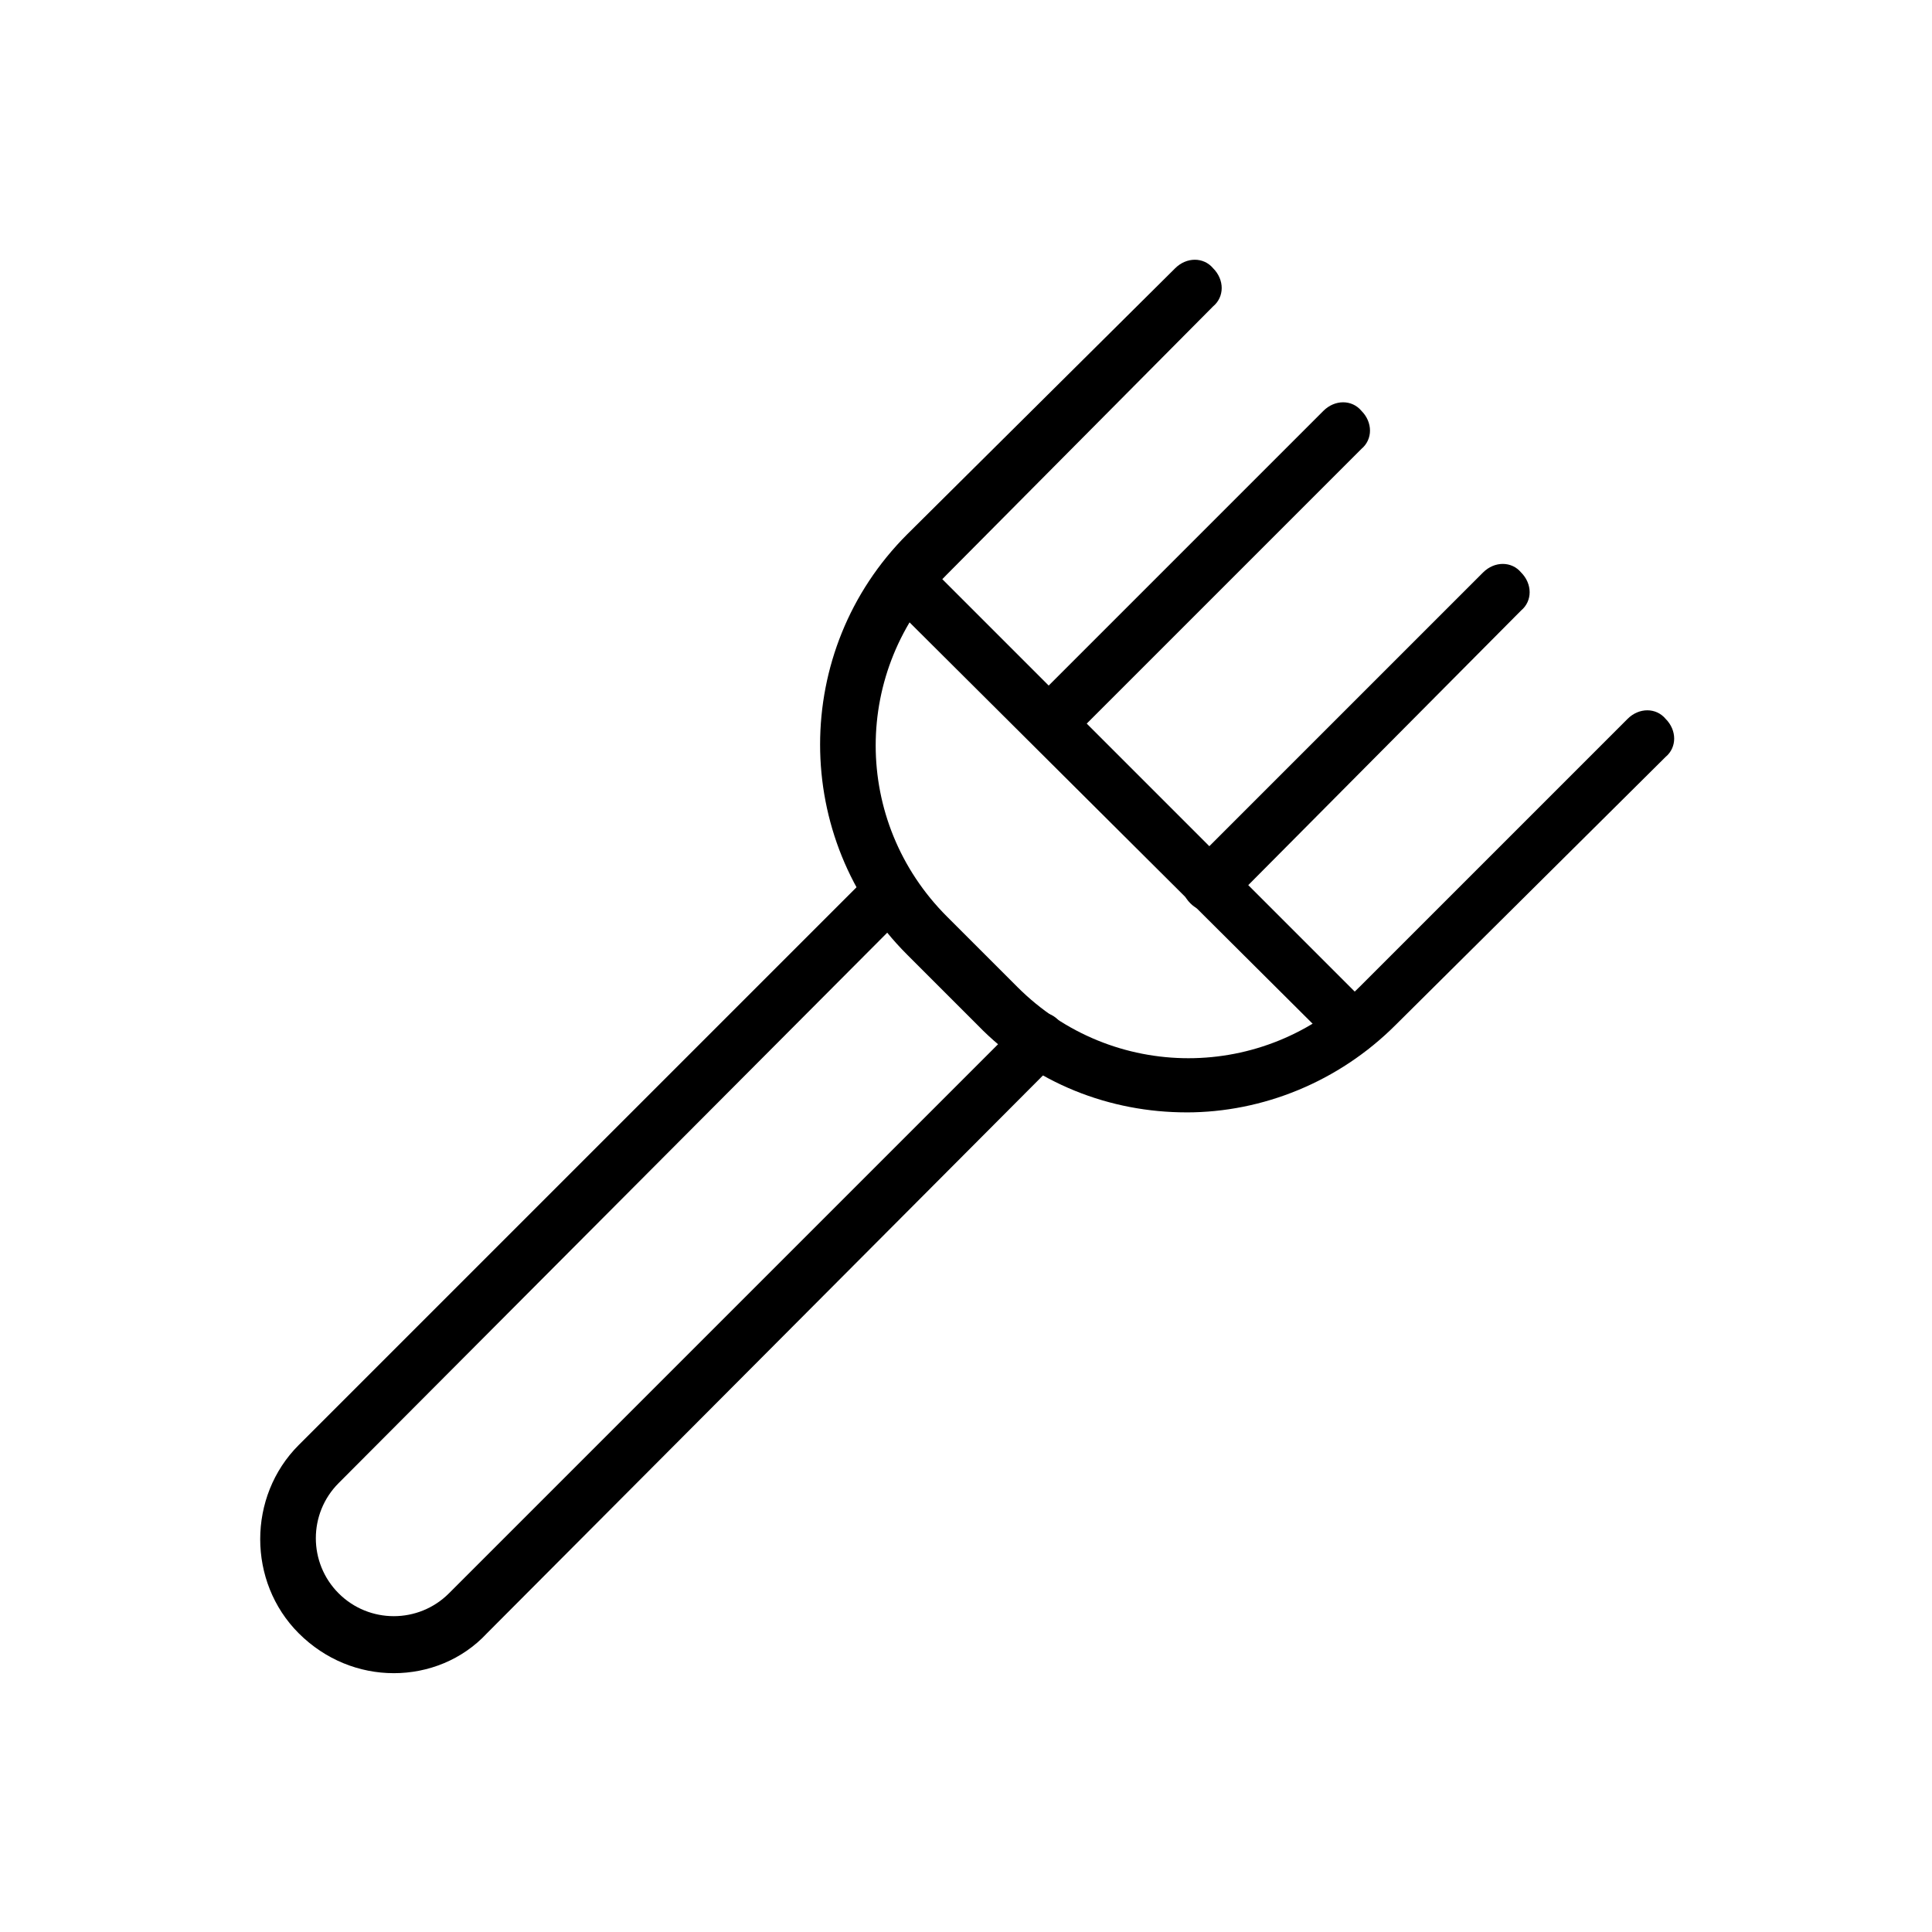
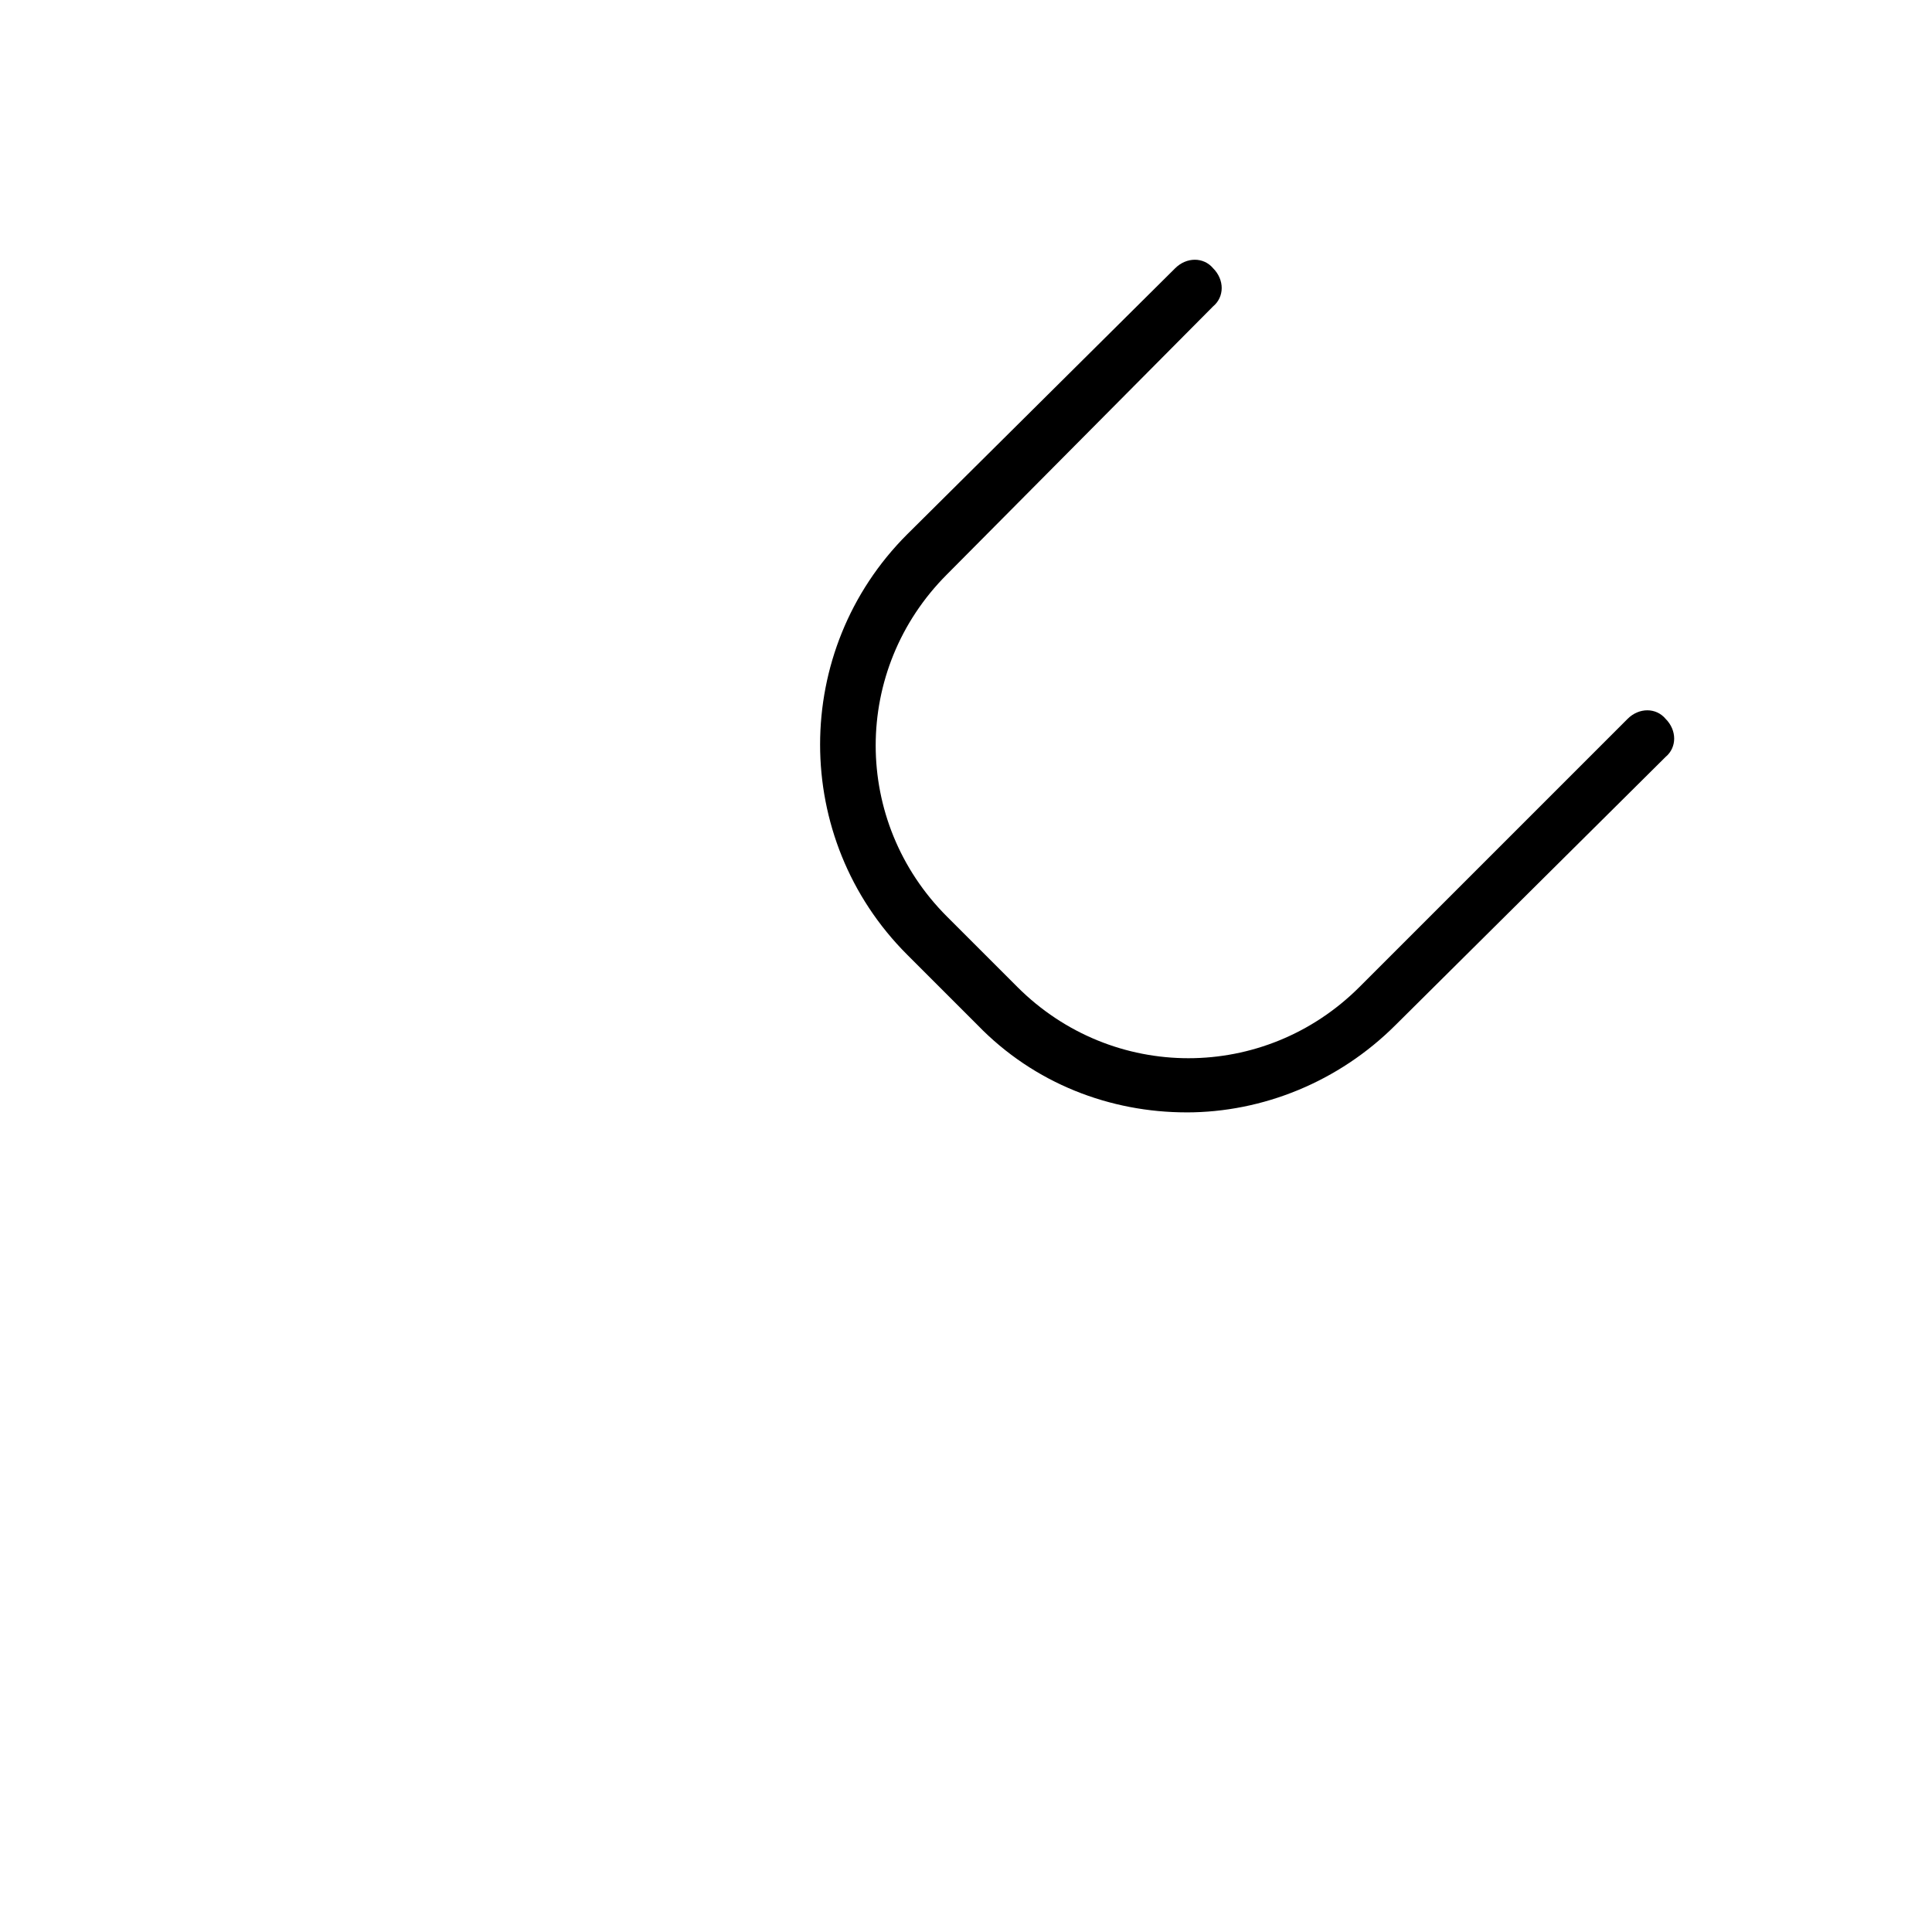
<svg xmlns="http://www.w3.org/2000/svg" fill="#000000" width="800px" height="800px" version="1.1" viewBox="144 144 512 512">
  <g>
    <path d="m458.44 438.79c-20.152 0-40.305-7.559-55.418-23.176l-18.641-18.641c-30.73-30.73-30.73-80.609 0-111.34l71.035-70.531c3.023-3.023 7.559-3.023 10.078 0 3.023 3.023 3.023 7.559 0 10.078l-70.535 71.035c-25.191 25.191-25.191 65.496 0 90.688l18.641 18.641c25.191 25.191 65.496 25.191 90.688 0l71.039-71.039c3.023-3.023 7.559-3.023 10.078 0 3.023 3.023 3.023 7.559 0 10.078l-71.547 71.035c-15.113 15.113-35.266 23.176-55.418 23.176z" />
-     <path d="m422.17 342.56c-2.016 0-3.527-0.504-5.039-2.016-3.023-3.023-3.023-7.559 0-10.078l77.586-77.586c3.023-3.023 7.559-3.023 10.078 0 3.023 3.023 3.023 7.559 0 10.078l-77.59 77.59c-1.512 1.508-3.527 2.012-5.035 2.012z" />
-     <path d="m464.48 385.39c-2.016 0-3.527-0.504-5.039-2.016-3.023-3.023-3.023-7.559 0-10.078l77.586-77.586c3.023-3.023 7.559-3.023 10.078 0 3.023 3.023 3.023 7.559 0 10.078l-77.082 77.586c-1.512 1.008-3.527 2.016-5.543 2.016z" />
-     <path d="m502.78 423.17c-2.016 0-3.527-0.504-5.039-2.016l-118.9-118.39c-3.023-3.023-3.023-7.559 0-10.078 3.023-3.023 7.559-3.023 10.078 0l118.39 118.39c3.023 3.023 3.023 7.559 0 10.078-1.012 1.516-3.027 2.016-4.535 2.016z" />
-     <path d="m248.35 587.41c-9.07 0-18.137-3.527-25.191-10.578-13.602-13.602-13.602-36.273 0-49.879l151.65-151.64c3.023-3.023 7.559-3.023 10.078 0 3.023 3.023 3.023 7.559 0 10.078l-151.14 151.64c-8.062 8.062-8.062 21.16 0 29.223s21.16 8.062 29.223 0l151.65-151.65c3.023-3.023 7.559-3.023 10.078 0 3.023 3.023 3.023 7.559 0 10.078l-151.65 152.15c-6.551 7.055-15.617 10.578-24.688 10.578z" />
  </g>
</svg>